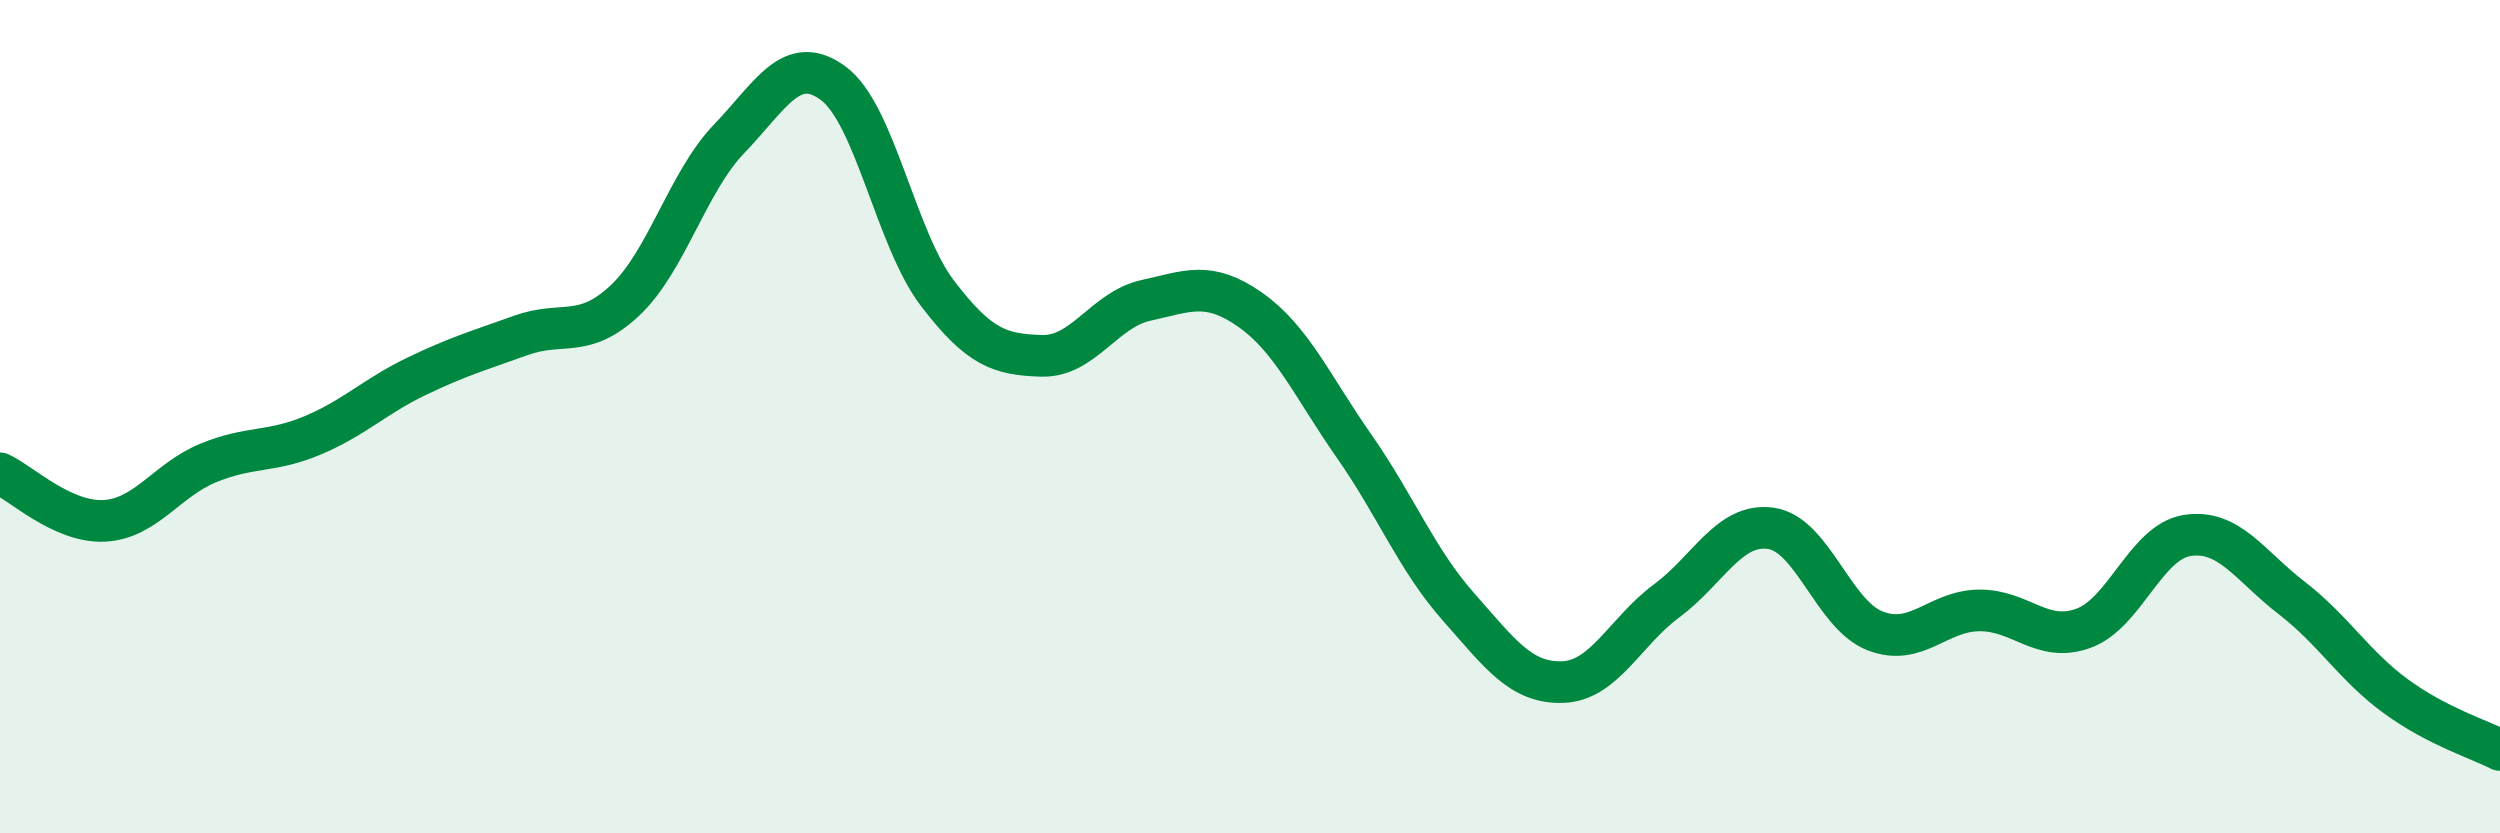
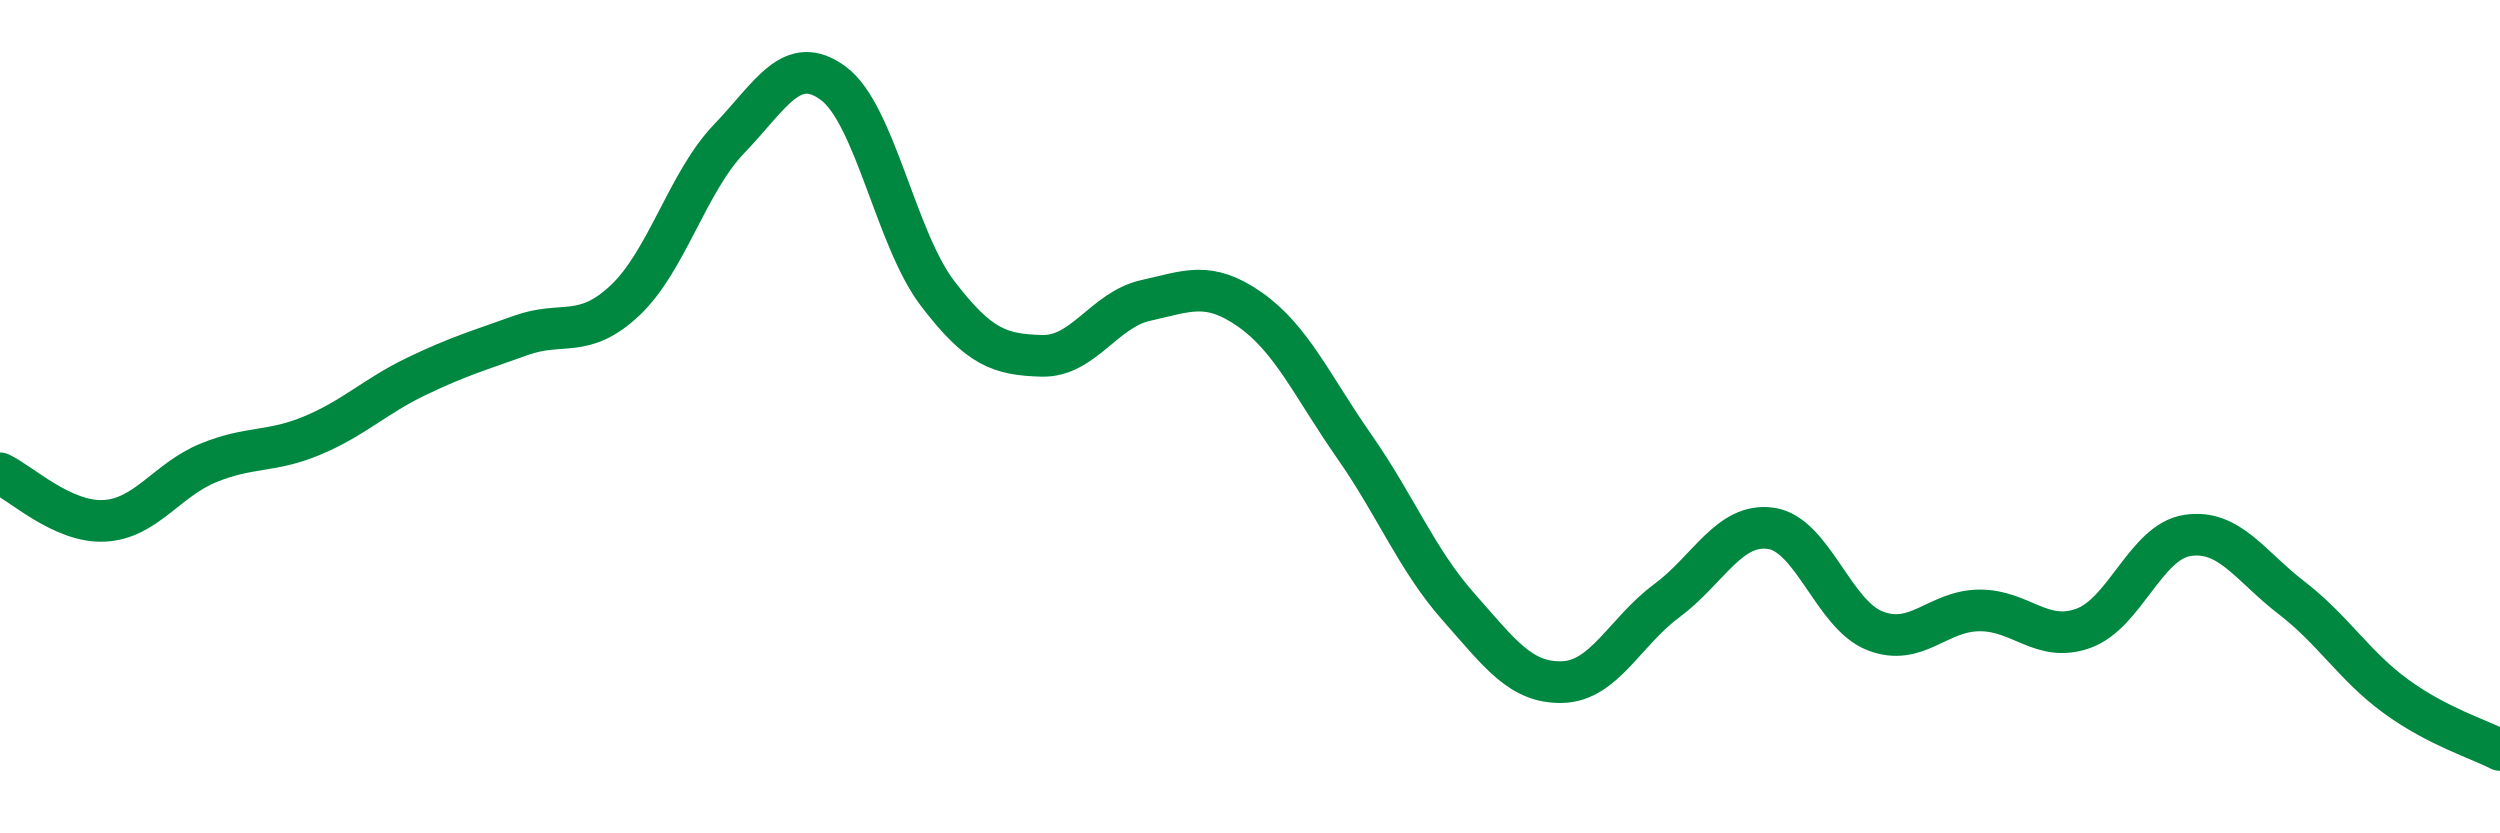
<svg xmlns="http://www.w3.org/2000/svg" width="60" height="20" viewBox="0 0 60 20">
-   <path d="M 0,11.36 C 0.5,11.59 1.5,12.55 2.5,12.5 C 3.5,12.45 4,11.52 5,11.11 C 6,10.7 6.5,10.87 7.5,10.45 C 8.5,10.03 9,9.51 10,9.03 C 11,8.55 11.5,8.41 12.5,8.05 C 13.5,7.69 14,8.15 15,7.21 C 16,6.27 16.5,4.37 17.5,3.33 C 18.5,2.29 19,1.26 20,2 C 21,2.74 21.5,5.73 22.5,7.04 C 23.5,8.35 24,8.51 25,8.54 C 26,8.57 26.5,7.43 27.5,7.21 C 28.5,6.99 29,6.73 30,7.43 C 31,8.13 31.5,9.28 32.5,10.71 C 33.5,12.14 34,13.43 35,14.56 C 36,15.69 36.5,16.4 37.5,16.37 C 38.5,16.34 39,15.16 40,14.42 C 41,13.68 41.5,12.54 42.5,12.68 C 43.5,12.82 44,14.75 45,15.14 C 46,15.53 46.5,14.66 47.5,14.65 C 48.5,14.64 49,15.44 50,15.08 C 51,14.72 51.5,13 52.5,12.85 C 53.5,12.7 54,13.58 55,14.35 C 56,15.12 56.5,15.98 57.5,16.71 C 58.5,17.44 59.5,17.74 60,18L60 20L0 20Z" fill="#008740" opacity="0.1" stroke-linecap="round" stroke-linejoin="round" />
  <path d="M 0,11.36 C 0.5,11.59 1.5,12.55 2.5,12.5 C 3.5,12.45 4,11.52 5,11.11 C 6,10.7 6.5,10.87 7.5,10.45 C 8.5,10.03 9,9.51 10,9.03 C 11,8.55 11.5,8.41 12.5,8.05 C 13.5,7.69 14,8.15 15,7.21 C 16,6.27 16.5,4.37 17.5,3.33 C 18.5,2.29 19,1.26 20,2 C 21,2.74 21.5,5.73 22.5,7.04 C 23.5,8.35 24,8.51 25,8.54 C 26,8.57 26.5,7.43 27.5,7.21 C 28.5,6.99 29,6.73 30,7.43 C 31,8.13 31.5,9.28 32.5,10.71 C 33.5,12.14 34,13.43 35,14.56 C 36,15.69 36.5,16.4 37.5,16.37 C 38.5,16.34 39,15.16 40,14.42 C 41,13.68 41.5,12.54 42.5,12.68 C 43.5,12.82 44,14.75 45,15.14 C 46,15.53 46.5,14.66 47.5,14.65 C 48.5,14.64 49,15.44 50,15.08 C 51,14.72 51.5,13 52.5,12.85 C 53.5,12.7 54,13.58 55,14.35 C 56,15.12 56.5,15.98 57.5,16.71 C 58.5,17.44 59.5,17.74 60,18" stroke="#008740" stroke-width="1" fill="none" stroke-linecap="round" stroke-linejoin="round" />
</svg>